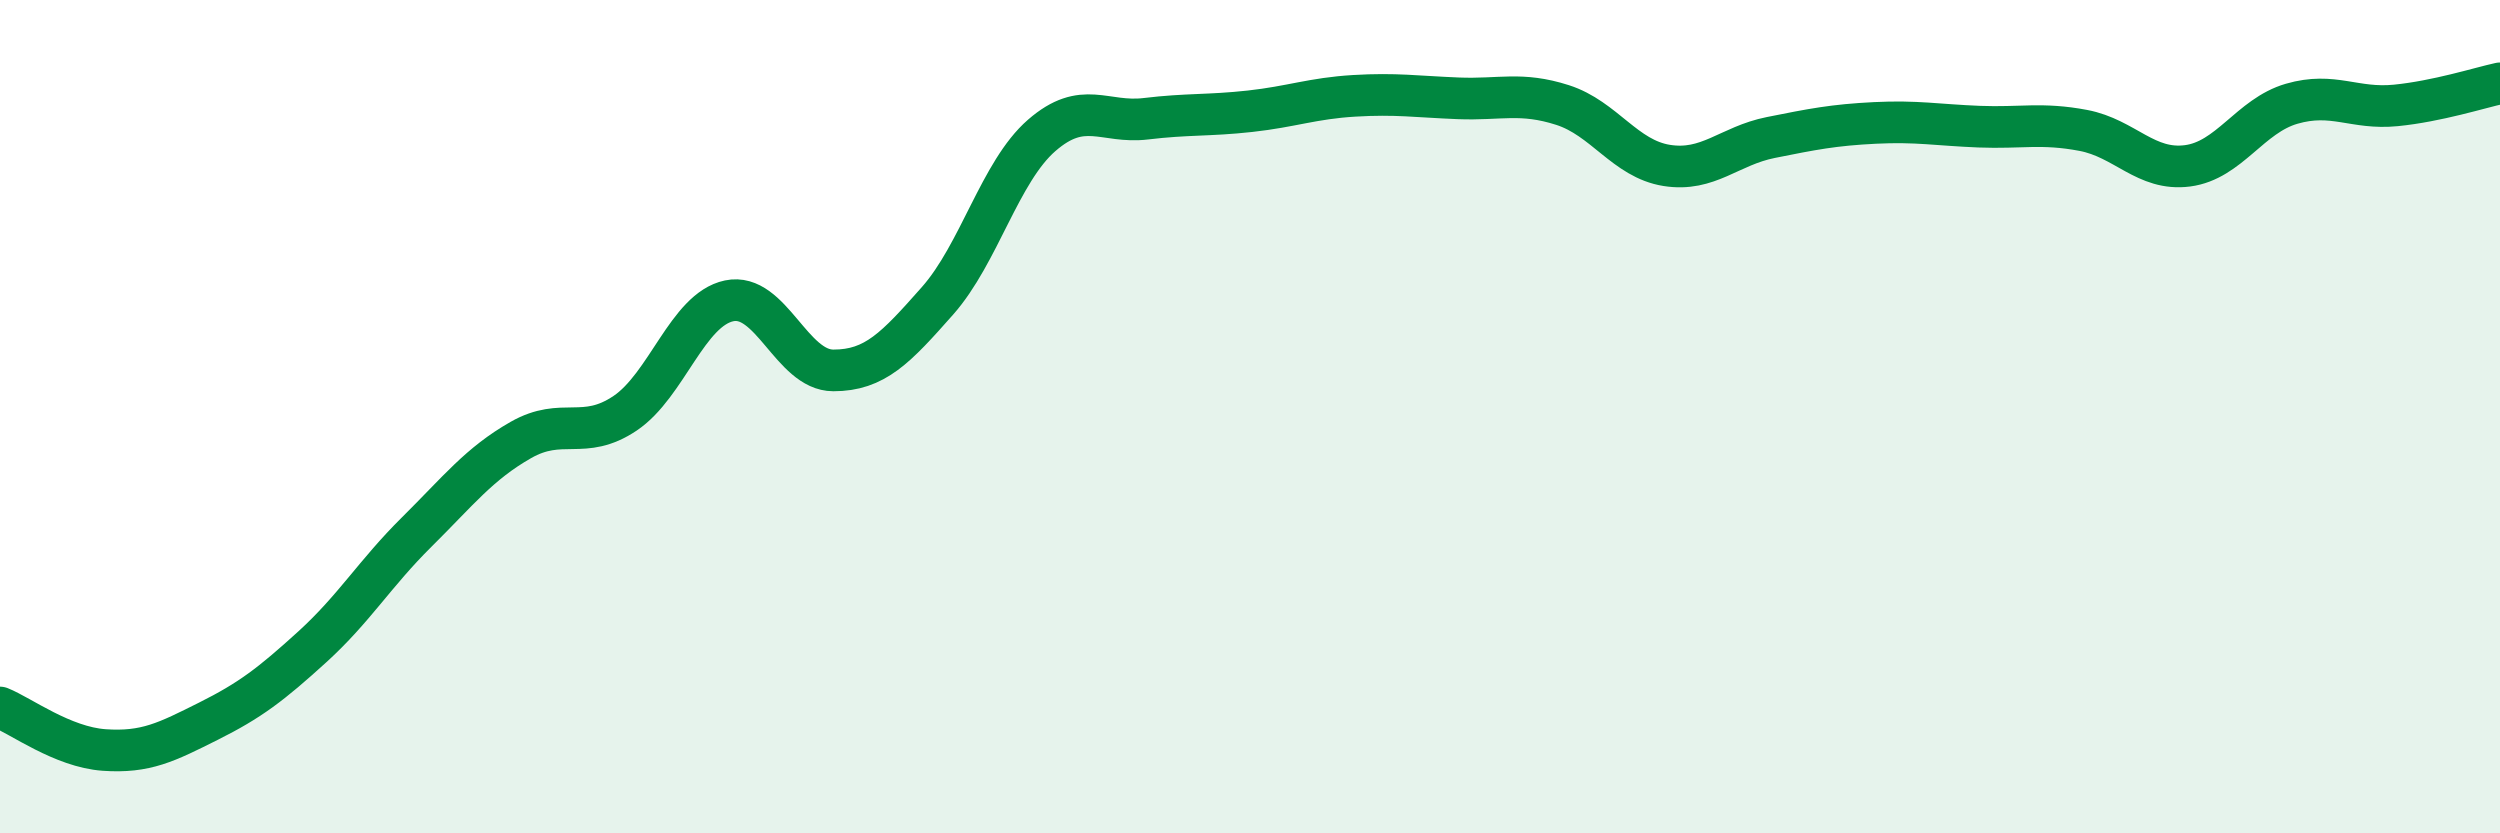
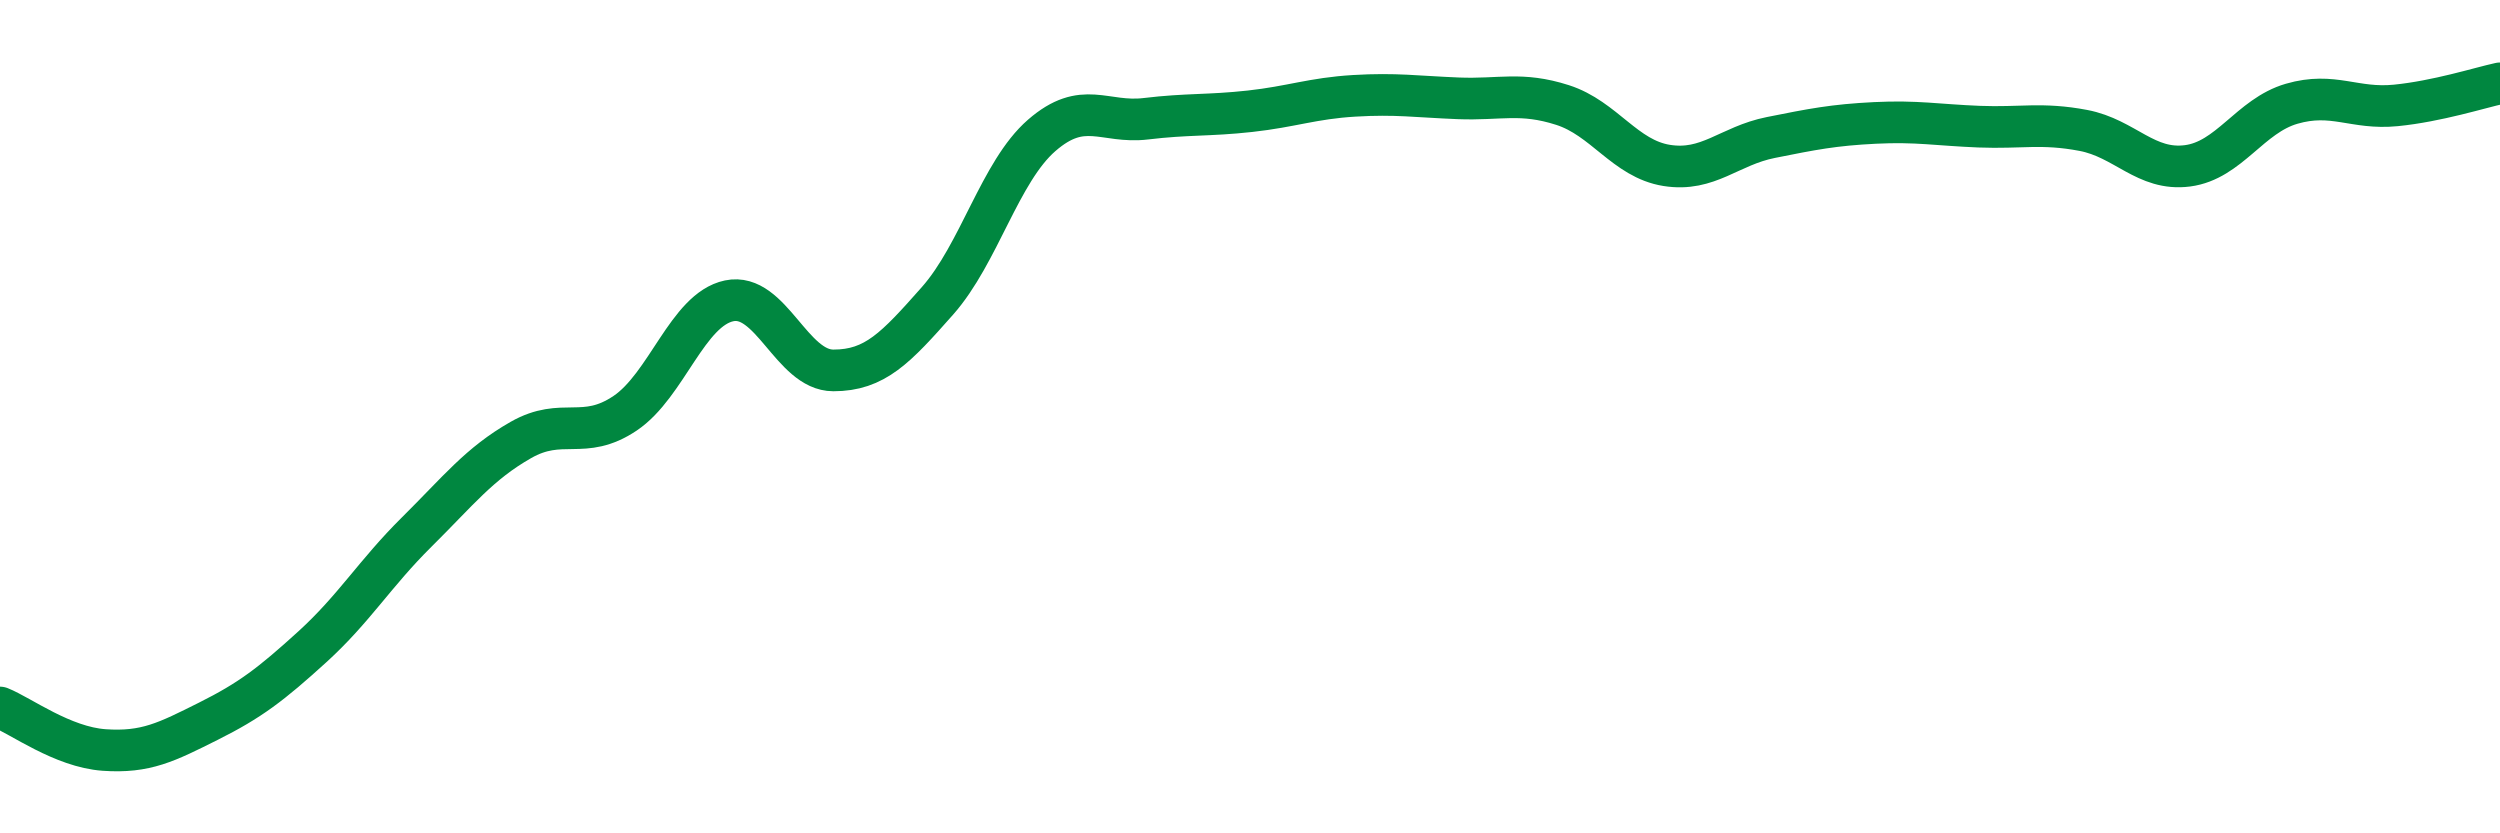
<svg xmlns="http://www.w3.org/2000/svg" width="60" height="20" viewBox="0 0 60 20">
-   <path d="M 0,16.98 C 0.5,17.18 1.5,17.93 2.5,18 C 3.5,18.07 4,17.81 5,17.31 C 6,16.81 6.5,16.43 7.5,15.52 C 8.5,14.61 9,13.76 10,12.77 C 11,11.78 11.5,11.13 12.5,10.56 C 13.5,9.99 14,10.59 15,9.92 C 16,9.25 16.5,7.43 17.5,7.22 C 18.5,7.01 19,8.89 20,8.89 C 21,8.89 21.5,8.35 22.5,7.22 C 23.5,6.09 24,4.12 25,3.25 C 26,2.38 26.5,2.97 27.5,2.85 C 28.5,2.73 29,2.78 30,2.67 C 31,2.56 31.5,2.36 32.5,2.3 C 33.5,2.24 34,2.32 35,2.36 C 36,2.4 36.5,2.2 37.5,2.52 C 38.5,2.84 39,3.81 40,3.97 C 41,4.13 41.5,3.5 42.5,3.3 C 43.5,3.1 44,3 45,2.95 C 46,2.9 46.5,3 47.5,3.04 C 48.5,3.08 49,2.94 50,3.13 C 51,3.32 51.5,4.11 52.5,3.98 C 53.5,3.85 54,2.78 55,2.49 C 56,2.2 56.5,2.63 57.5,2.53 C 58.5,2.43 59.5,2.11 60,2L60 20L0 20Z" fill="#008740" opacity="0.1" stroke-linecap="round" stroke-linejoin="round" />
  <path d="M 0,16.98 C 0.5,17.18 1.5,17.93 2.5,18 C 3.5,18.07 4,17.81 5,17.31 C 6,16.81 6.5,16.43 7.5,15.52 C 8.5,14.61 9,13.76 10,12.77 C 11,11.78 11.5,11.13 12.5,10.56 C 13.5,9.99 14,10.59 15,9.92 C 16,9.25 16.5,7.43 17.5,7.22 C 18.5,7.01 19,8.89 20,8.89 C 21,8.89 21.5,8.35 22.5,7.22 C 23.5,6.09 24,4.12 25,3.25 C 26,2.38 26.5,2.97 27.5,2.85 C 28.5,2.73 29,2.78 30,2.67 C 31,2.56 31.5,2.36 32.5,2.3 C 33.5,2.24 34,2.32 35,2.36 C 36,2.4 36.5,2.2 37.5,2.52 C 38.5,2.84 39,3.81 40,3.97 C 41,4.13 41.5,3.5 42.5,3.3 C 43.5,3.1 44,3 45,2.95 C 46,2.9 46.5,3 47.5,3.04 C 48.5,3.08 49,2.94 50,3.13 C 51,3.32 51.5,4.11 52.5,3.98 C 53.5,3.85 54,2.78 55,2.49 C 56,2.2 56.5,2.63 57.5,2.53 C 58.5,2.43 59.5,2.11 60,2" stroke="#008740" stroke-width="1" fill="none" stroke-linecap="round" stroke-linejoin="round" />
</svg>